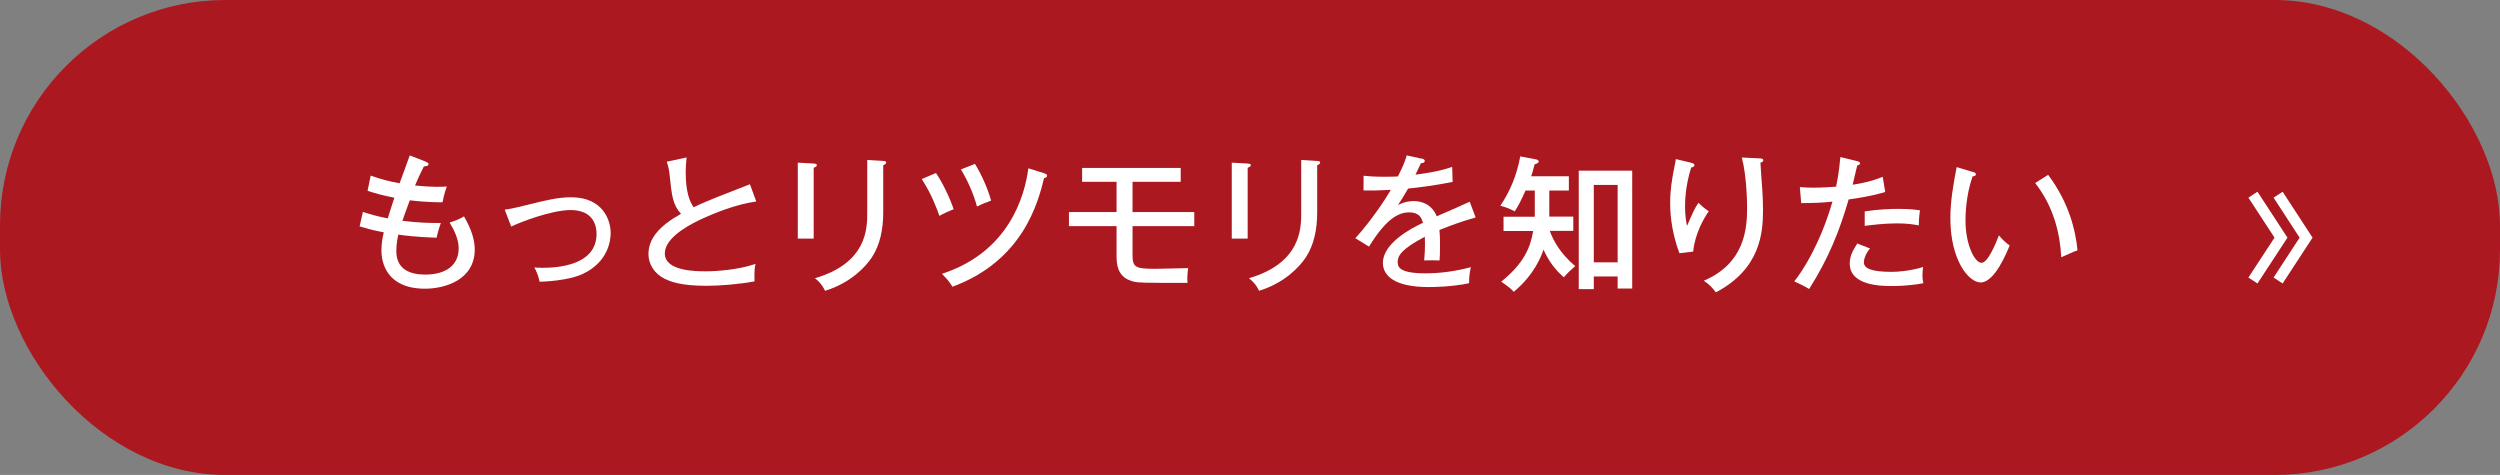
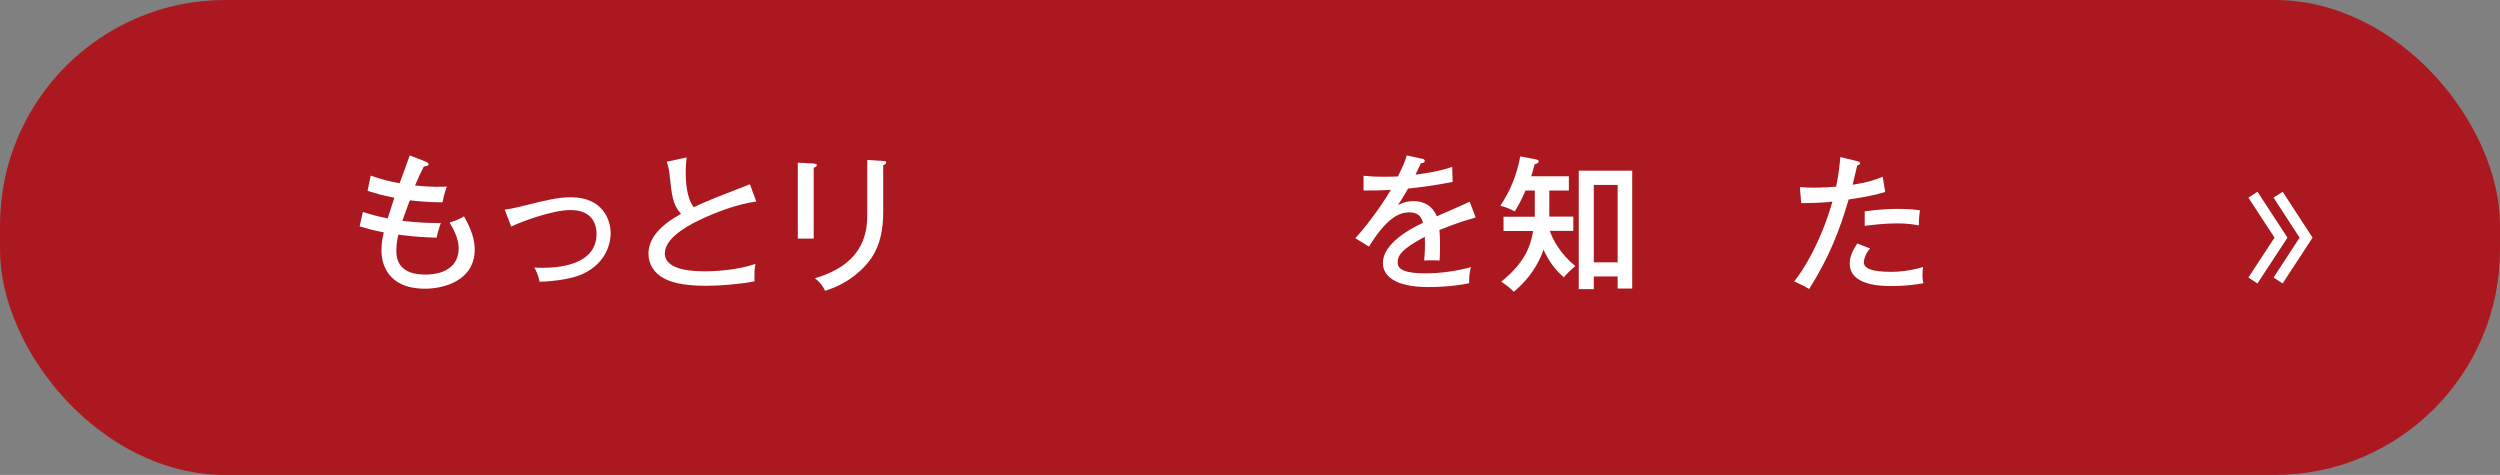
<svg xmlns="http://www.w3.org/2000/svg" id="b" data-name="レイヤー 2" viewBox="0 0 320.76 60.94">
  <rect x="0" y="0" width="320.76" height="60.94" fill="#808080" stroke="none" />
  <defs>
    <style>
      .d {
        fill: #fff;
      }

      .e {
        fill: #ac181f;
      }

      .f {
        fill: none;
        stroke: #fff;
        stroke-miterlimit: 10;
        stroke-width: 1.39px;
      }
    </style>
  </defs>
  <g id="c" data-name="レイアウト">
    <g>
      <rect class="e" y="0" width="320.76" height="60.94" rx="28.92" ry="28.92" />
      <g>
        <polyline class="f" points="292.29 35.99 295.88 30.49 292.29 24.98" />
        <polyline class="f" points="289.06 35.99 292.66 30.49 289.06 24.98" />
      </g>
      <g>
        <path class="d" d="m54.62,20.76c.25.09.36.15.36.3,0,.19-.08.21-.6.3-.53,1.04-.72,1.49-1.13,2.44,2.16.23,3.5.17,4.08.13-.34.89-.51,1.78-.55,2.02-1.97.02-3.67-.19-4.2-.25-.4,1.08-.78,2.12-.95,2.63,2.17.26,3.31.28,4.93.28-.26.7-.51,1.7-.55,1.89-2.57-.08-4.29-.3-4.9-.4-.09.4-.26,1.12-.26,2.12,0,2.33,1.74,3.01,3.71,3.01,2.63,0,4.29-1.19,4.29-3.37,0-1.25-.68-2.53-1.17-3.31,1-.28,1.57-.62,1.85-.79,1,1.72,1.38,3.08,1.38,4.25,0,3.89-3.8,5.03-6.37,5.03-4.92,0-5.6-3.33-5.6-4.9,0-1.12.21-1.91.3-2.33-1.53-.28-2.51-.59-3.1-.77l.42-1.85c.98.32,1.78.55,3.19.83.42-1.38.68-2.12.85-2.65-1.61-.32-2.46-.57-3.44-.89l.4-1.95c1.4.49,2.34.74,3.71.98.21-.57,1.13-3.06,1.3-3.57l2.04.79Z" />
        <path class="d" d="m64.75,26.9c.59-.08,1.15-.17,2.8-.59,2.51-.62,4.03-1,5.73-1,3.99,0,5.07,2.84,5.07,4.58,0,1.08-.38,3.74-3.55,5.24-1.91.91-5.09,1-5.56,1.02-.21-.95-.49-1.49-.68-1.83.28.02.59.04,1.06.04,1.72,0,6.92-.23,6.92-4.35,0-.83-.25-3.06-3.33-3.06-2.44,0-6.47,1.55-7.62,2.12l-.83-2.16Z" />
        <path class="d" d="m97.04,25.85c-2.65.38-5.31,1.44-7.34,2.4-1.98.95-4.4,2.48-4.4,4.27,0,2.29,4.03,2.29,5.29,2.29s4.22-.19,6.35-.96c-.08.32-.19.85-.13,2.25-1.87.36-4.46.57-6.16.57-3.35,0-4.67-.55-5.48-.96-1.17-.62-1.97-1.76-1.97-3.12,0-1.98,1.4-3.61,4.18-5.16-1.06-1.12-1.19-2.34-1.46-4.92-.04-.4-.11-1.06-.38-1.76l2.55-.55c-.08.81-.11,1.29-.11,1.83,0,1.36.11,3.31,1.02,4.56.93-.45,2.23-1,3.04-1.32.66-.26,3.95-1.53,4.18-1.63l.81,2.21Z" />
        <path class="d" d="m104.4,20.99c.23.02.4.02.4.19,0,.21-.26.3-.4.34v9.09h-2.04v-9.74l2.04.11Zm8.92-.34c.3.02.38.08.38.17,0,.25-.26.32-.38.38v6.05c0,2.1-.38,4.14-1.47,5.79-.81,1.21-2.72,3.27-5.99,4.27-.44-.91-.93-1.32-1.3-1.61,6.71-1.97,6.71-6.43,6.71-8.41v-6.77l2.06.13Z" />
-         <path class="d" d="m120.09,22.2c.85,1.25,1.76,3.14,2.27,4.65-.66.25-1.4.6-1.83.85-.3-.85-.98-2.76-2.27-4.73l1.83-.77Zm13.95.06c.23.08.3.15.3.28,0,.25-.25.28-.38.3-.78,3.18-2.72,10.61-11.76,13.95-.42-.68-.51-.78-1.34-1.66,8.6-2.8,10.62-9.98,11.08-13.54l2.1.66Zm-8.96-1.25c.76,1.23,1.61,3.01,2.08,4.73-.53.19-1.1.4-1.81.76-.43-1.61-1.21-3.38-2.06-4.76l1.8-.72Z" />
-         <path class="d" d="m145.31,27.21h7.92v1.8h-7.92v3.76c0,1.59.47,1.72,3.02,1.72.51,0,2.74-.06,4.12-.09-.09.55-.15,1.34-.09,1.89-6.01.02-6.31-.04-6.79-.13-2.31-.49-2.31-2.38-2.31-3.44v-3.71h-6.11v-1.8h6.11v-3.88h-4.42v-1.78h12.65v1.78h-6.18v3.88Z" />
-         <path class="d" d="m160.08,20.99c.23.02.4.02.4.19,0,.21-.26.3-.4.34v9.09h-2.04v-9.74l2.04.11Zm8.92-.34c.3.02.38.08.38.17,0,.25-.26.32-.38.38v6.05c0,2.1-.38,4.14-1.47,5.79-.81,1.21-2.72,3.27-5.99,4.27-.43-.91-.93-1.32-1.3-1.61,6.71-1.97,6.71-6.43,6.71-8.41v-6.77l2.06.13Z" />
        <path class="d" d="m182.4,20.34c.11.02.4.08.4.32,0,.06-.02.26-.49.28-.15.34-.3.66-.7,1.47.57-.08,2.87-.34,4.71-1l.06,1.93c-2.36.47-4.5.74-5.71.85-.62,1.06-.89,1.49-1.3,2.12.96-.51,1.8-.51,2-.51.34,0,2.19,0,2.97,1.95,1.42-.62,3.67-1.59,4.23-1.87l.76,2.02c-2.06.59-3.16,1.02-4.65,1.61.08.7.08,1.44.08,2.02,0,.89-.02,1.38-.06,1.89-.32-.02-1.27-.04-1.97,0,.15-1.63.09-2.76.08-3.04-3.08,1.61-3.48,2.48-3.48,3.23,0,.59.13,1.46,3.55,1.46,1.97,0,3.93-.28,5.84-.79-.15.64-.23,1.15-.23,2.06-2.33.49-4.67.49-5.22.49-4.31,0-5.84-1.44-5.84-3.1,0-2.5,3.57-4.42,5.14-5.14-.15-.53-.38-1.34-1.78-1.34s-2.99.89-5.14,4.39l-1.76-1.08c.89-.93,3.02-3.57,4.56-6.2-1.53.08-2,.09-3.5.08v-1.89c.6.06,1.34.13,2.65.13.76,0,1.38-.02,1.76-.04.64-1.3.87-1.81,1.13-2.7l1.91.42Z" />
        <path class="d" d="m198.78,27.79h3.08v1.83h-3.02c.42,1.15,1.29,2.87,3.27,4.52-.53.45-1.02.91-1.46,1.44-1.15-.98-1.99-2.17-2.61-3.55-.23.66-1.08,3.14-3.82,5.41-.38-.42-.62-.62-1.61-1.3,2.87-2.31,3.74-4.33,4.1-6.5h-3.8v-1.83h4.01v-3.36h-1.19c-.64,1.47-1.04,2.12-1.38,2.67-.68-.36-1.12-.53-1.85-.72,1.25-1.87,2.12-3.93,2.55-6.33l1.93.36c.15.02.44.08.44.3,0,.17-.23.26-.53.36-.21.89-.34,1.25-.44,1.53h4.84v1.83h-2.51v3.36Zm5.71,7.68v1.63h-1.93v-15.2h6.86v15.12h-1.87v-1.55h-3.06Zm3.06-1.81v-9.93h-3.06v9.93h3.06Z" />
-         <path class="d" d="m216.91,20.87c.28.08.49.11.49.32,0,.19-.21.25-.42.32-.78,2.5-.78,4.44-.78,4.97,0,1.21.13,1.93.25,2.51.72-1.66.96-2.23,1.47-2.97.6.6,1,.87,1.32,1.08-.64.93-1.76,2.85-2,5.18l-1.76.21c-1.19-3.14-1.19-5.75-1.19-6.48,0-1.65.21-2.95.59-4.84.09-.42.11-.51.13-.76l1.89.45Zm8.85-.55c.25.02.47.02.47.25,0,.21-.23.26-.36.3.02.57.21,3.1.25,3.61.04.7.08,1.53.08,2.48,0,2.89-.32,7.54-6.05,10.55-.55-.72-.79-.96-1.55-1.49,5.24-2.23,5.56-6.65,5.56-9.34,0-.36-.02-4.01-.68-6.47l2.29.11Z" />
        <path class="d" d="m238.29,20.68c.25.06.36.15.36.26,0,.23-.26.26-.36.28-.09.38-.51,2.12-.59,2.48,2.14-.32,3.23-.76,3.86-1.02l.32,1.95c-.64.19-1.87.57-4.69.96-1.19,4.06-2.53,7.47-5.07,11.49-.66-.4-.74-.43-1.91-.98,1.13-1.38,3.38-4.95,4.9-10.23-1.4.15-2.16.17-4.01.19l-.17-2.06c.45.04.95.08,1.68.08,1.27,0,2.36-.09,2.97-.13.38-1.85.45-2.84.55-3.8l2.16.53Zm1.66,11.19c-.66.7-.81,1.53-.81,1.78,0,.76.89,1.23,3.57,1.23.78,0,2.36-.11,4.03-.62-.04.28-.08.62-.08,1.04,0,.51.06.76.11,1.04-1.93.36-3.61.36-4.03.36-1.23,0-5.41,0-5.41-2.89,0-.83.28-1.51.96-2.57l1.64.64Zm-.7-4.75c1.87-.28,3.46-.32,4.33-.32,1.55,0,2.21.11,2.76.19-.13.79-.15,1.63-.15,1.93-.6-.11-1.36-.26-2.82-.26-1.7,0-3.42.23-4.12.32v-1.85Z" />
-         <path class="d" d="m253.11,22.06c.26.08.4.11.4.3,0,.23-.25.26-.42.26-.91,2.61-.91,5.22-.91,5.67,0,3.08,1.17,5.43,2.06,5.43.81,0,1.8-2.42,2.23-3.52.53.62.85.93,1.38,1.29-.34.83-1.91,4.75-3.72,4.75-1.55,0-3.89-2.87-3.89-8.24,0-2.29.42-4.56.81-6.56l2.06.62Zm9.68.38c2.67,3.57,3.52,7.11,3.76,9.68-.3.09-1.57.66-2.08.89-.17-2.99-.91-6.39-3.35-9.53l1.66-1.04Z" />
      </g>
    </g>
  </g>
</svg>